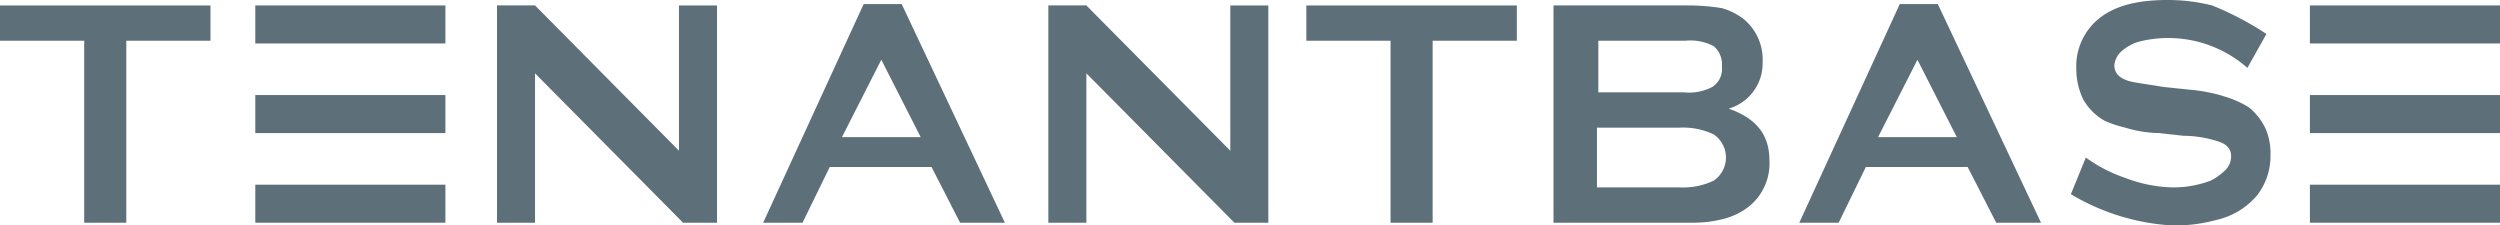
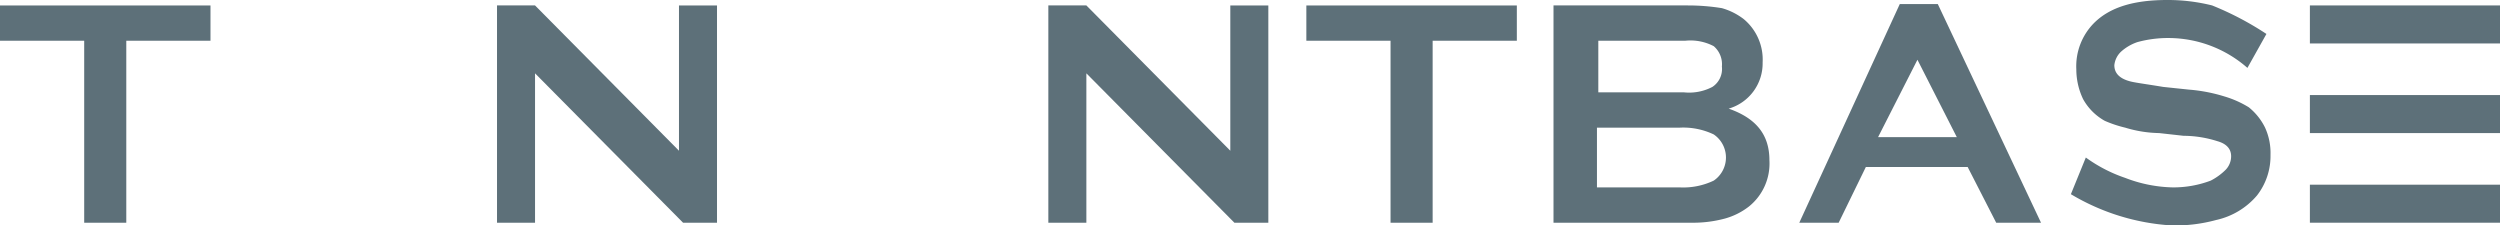
<svg xmlns="http://www.w3.org/2000/svg" width="184.1" height="16.6" viewBox="0 0 184.1 16.6">
  <g id="logo-white" transform="translate(-19.5 -22.1)">
    <path id="Path_14140" data-name="Path 14140" d="M28.8,25.1V38.5H25.7V25.1H19.5V22.5H35v2.6Z" fill="#5d7079" />
    <path id="Path_14141" data-name="Path 14141" d="M58.9,27.5v11H56.1v-16h2.8L69.5,33.2V22.5h2.8v16H69.8Z" fill="#5d7079" />
-     <path id="Path_14142" data-name="Path 14142" d="M88.1,34.4H80.6l-2,4.1H75.7l7.4-16.1h2.8l7.6,16.1H90.2l-2.1-4.1Zm-.8-2.2-2.9-5.7-2.9,5.7Z" fill="#5d7079" />
    <path id="Path_14143" data-name="Path 14143" d="M99.5,27.5v11H96.7v-16h2.8l10.6,10.7V22.5h2.8v16h-2.5Z" fill="#5d7079" />
    <path id="Path_14144" data-name="Path 14144" d="M125,25.1V38.5h-3.1V25.1h-6.2V22.5h15.5v2.6Z" fill="#5d7079" />
    <path id="Path_14145" data-name="Path 14145" d="M146.8,30.1c2,.7,3,1.9,3,3.8a4.061,4.061,0,0,1-1.5,3.4,5.076,5.076,0,0,1-1.8.9,9,9,0,0,1-2.5.3H133.9v-16h9.9a15.742,15.742,0,0,1,2.5.2,4.812,4.812,0,0,1,1.6.8,3.875,3.875,0,0,1,1.4,3.2,3.471,3.471,0,0,1-2.5,3.4Zm-9.7-1.2h6.4a3.694,3.694,0,0,0,2.1-.4,1.579,1.579,0,0,0,.7-1.5,1.755,1.755,0,0,0-.6-1.5,3.694,3.694,0,0,0-2.1-.4h-6.4v3.8Zm0,7h6.1a5.214,5.214,0,0,0,2.5-.5,2.056,2.056,0,0,0,0-3.4,5.214,5.214,0,0,0-2.5-.5h-6.1v4.4Z" fill="#5d7079" />
    <path id="Path_14146" data-name="Path 14146" d="M164.4,34.4h-7.5l-2,4.1H152l7.4-16.1h2.8l7.6,16.1h-3.3l-2.1-4.1Zm-.8-2.2-2.9-5.7-2.9,5.7Z" fill="#5d7079" />
    <path id="Path_14147" data-name="Path 14147" d="M186.4,24.6,185,27.1a8.827,8.827,0,0,0-5.8-2.2,8.524,8.524,0,0,0-2.3.3,3.458,3.458,0,0,0-1.2.7,1.591,1.591,0,0,0-.5,1q0,.9,1.2,1.2c.4.1,1.2.2,2.4.4l1.9.2a11.951,11.951,0,0,1,2.6.5,7.5,7.5,0,0,1,1.8.8,4.428,4.428,0,0,1,1.2,1.5,4.477,4.477,0,0,1,.4,2,4.719,4.719,0,0,1-1,3,5.494,5.494,0,0,1-3,1.8,11.488,11.488,0,0,1-3.3.4,16.39,16.39,0,0,1-7.4-2.3l1.1-2.7a10.887,10.887,0,0,0,2.9,1.5,10.281,10.281,0,0,0,3.5.7,7.782,7.782,0,0,0,2.8-.5,4.44,4.44,0,0,0,1.1-.8,1.433,1.433,0,0,0,.4-1c0-.5-.3-.9-1-1.1a8.327,8.327,0,0,0-2.5-.4l-1.8-.2a9.038,9.038,0,0,1-2.5-.4,8.8,8.8,0,0,1-1.5-.5,4.1,4.1,0,0,1-1.6-1.6,5.091,5.091,0,0,1-.5-2.2,4.521,4.521,0,0,1,1.3-3.4c1.2-1.2,3-1.7,5.4-1.7a13.469,13.469,0,0,1,3.3.4,22.5,22.5,0,0,1,4,2.1Z" fill="#5d7079" />
-     <path id="Path_14148" data-name="Path 14148" d="M38.3,38.5V35.7h14v2.8h-14Zm0-13.2V22.5h14v2.8h-14Zm0,6.6V29.1h14v2.8h-14Z" fill="#5d7079" fill-rule="evenodd" />
    <path id="Path_14149" data-name="Path 14149" d="M189.6,38.5V35.7h14v2.8h-14Zm0-13.2V22.5h14v2.8h-14Zm0,6.6V29.1h14v2.8h-14Z" fill="#5d7079" fill-rule="evenodd" />
  </g>
</svg>